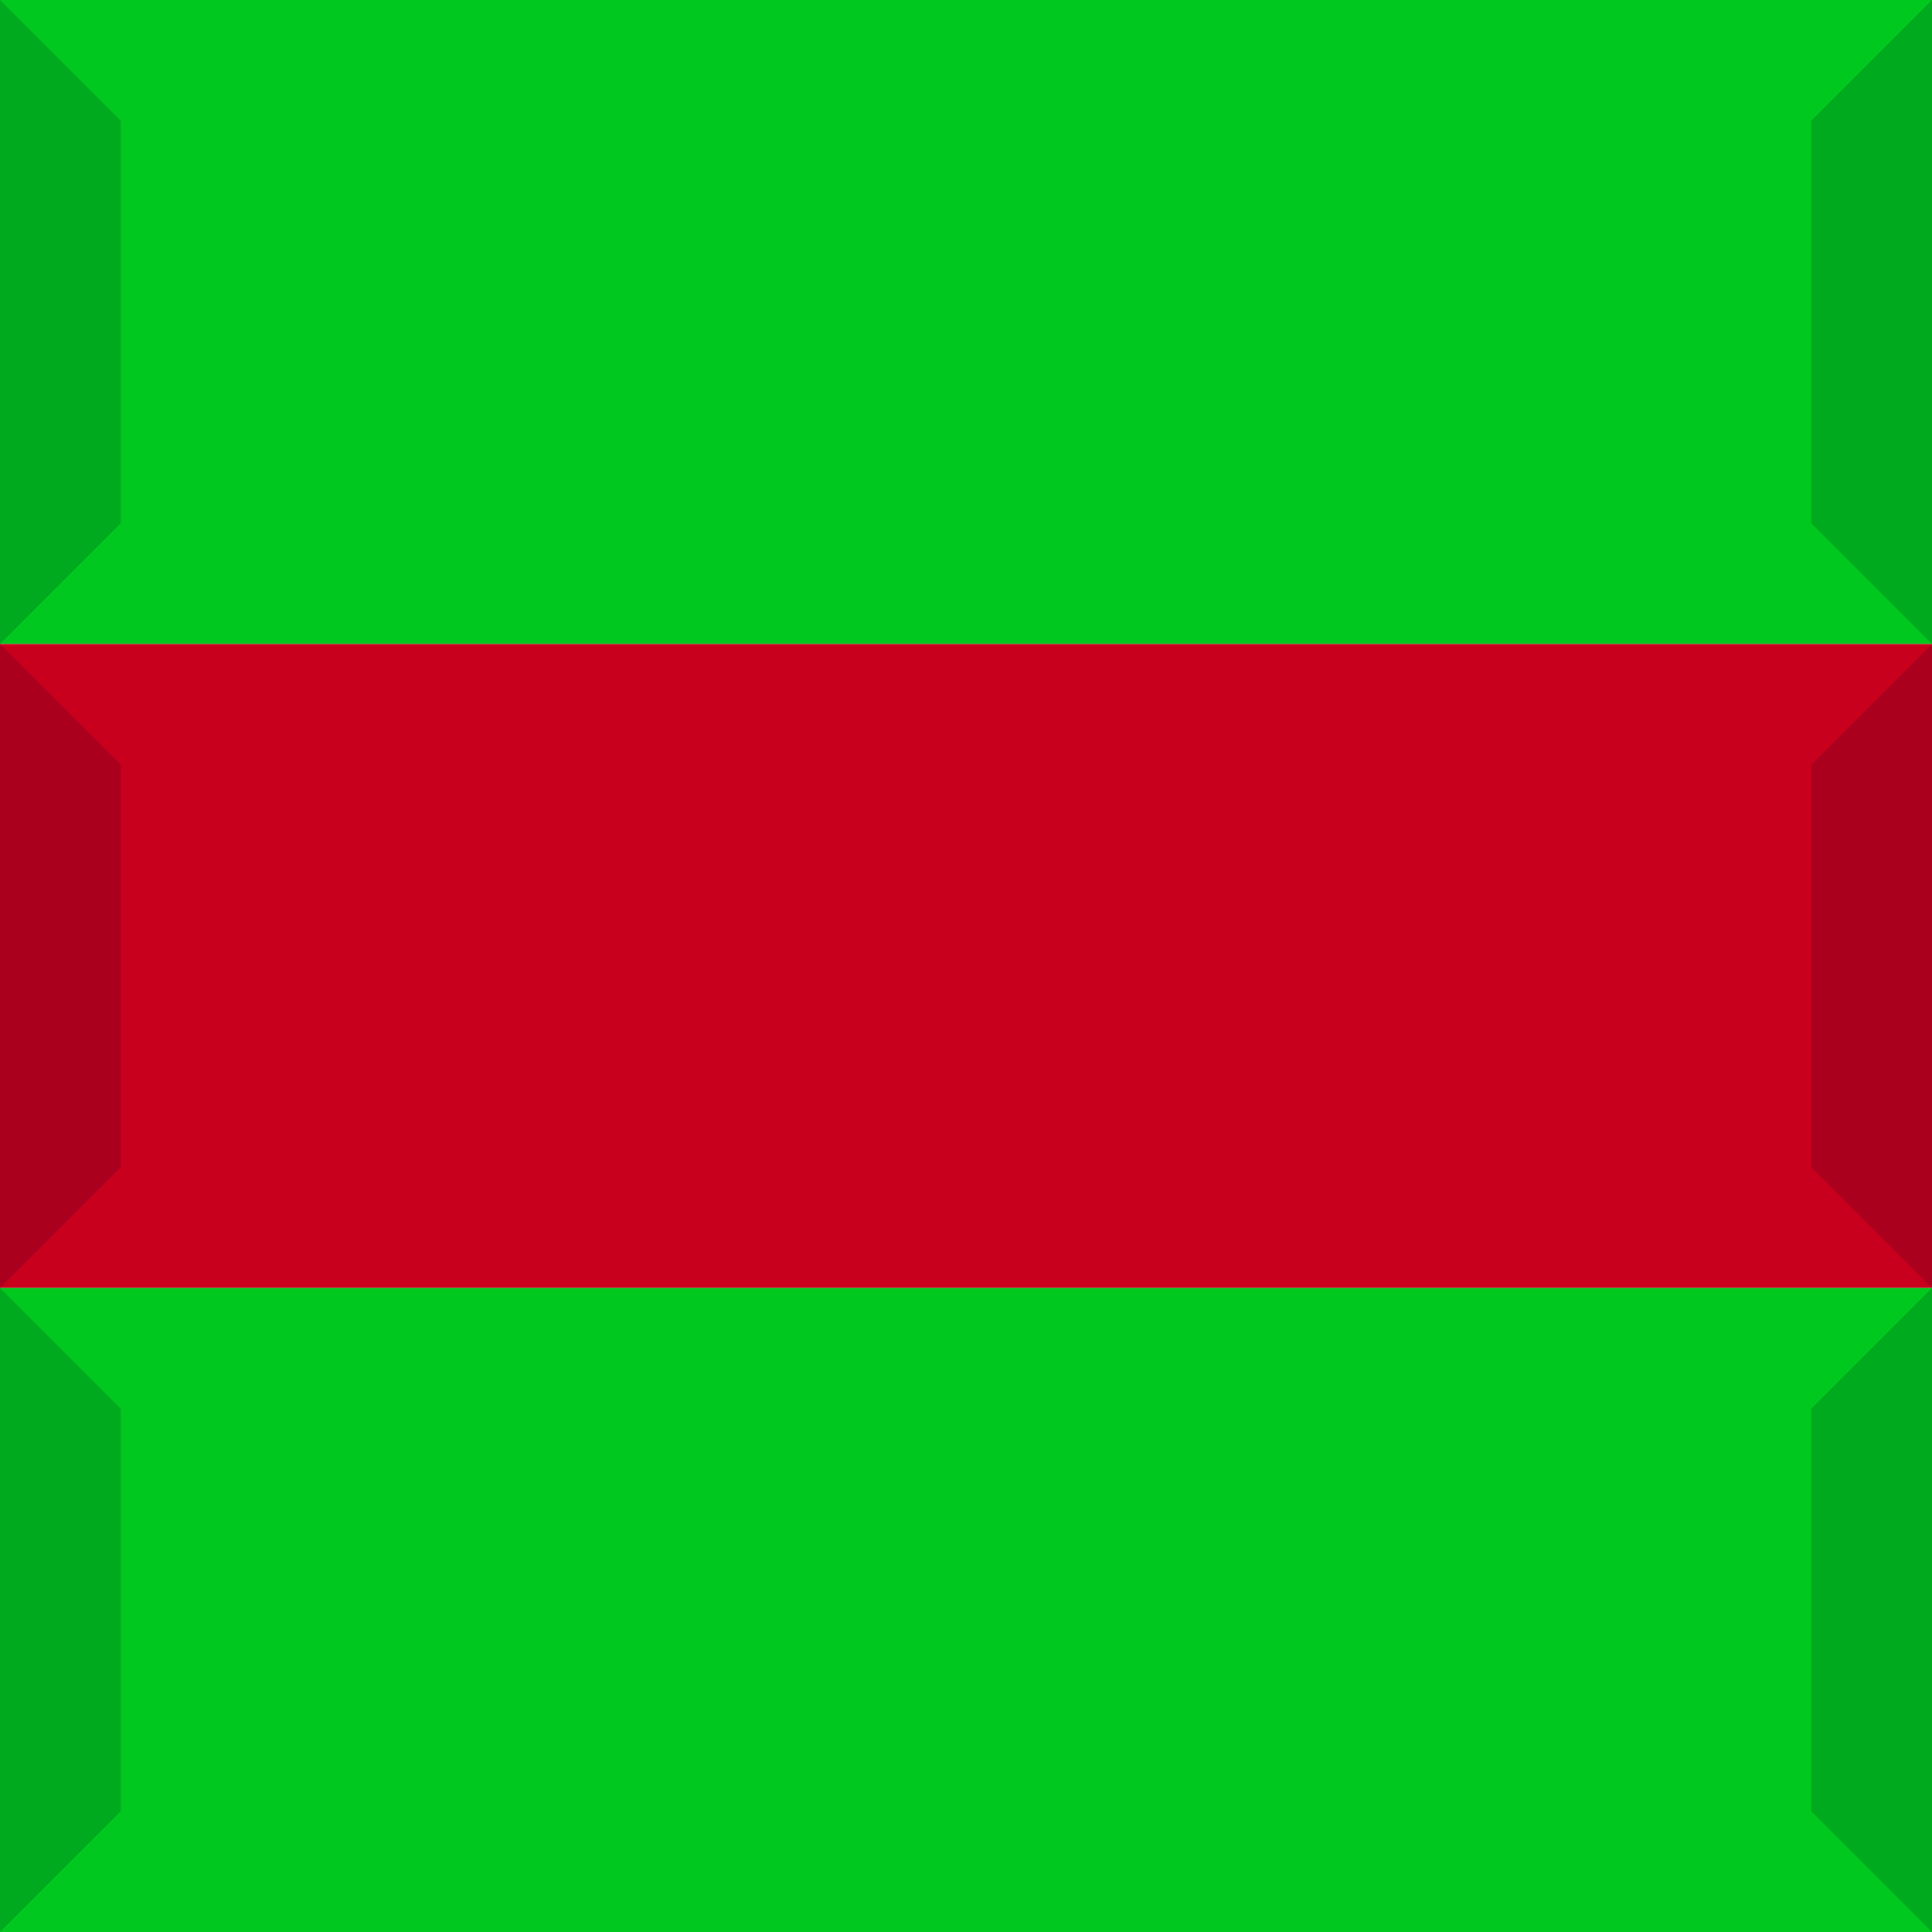
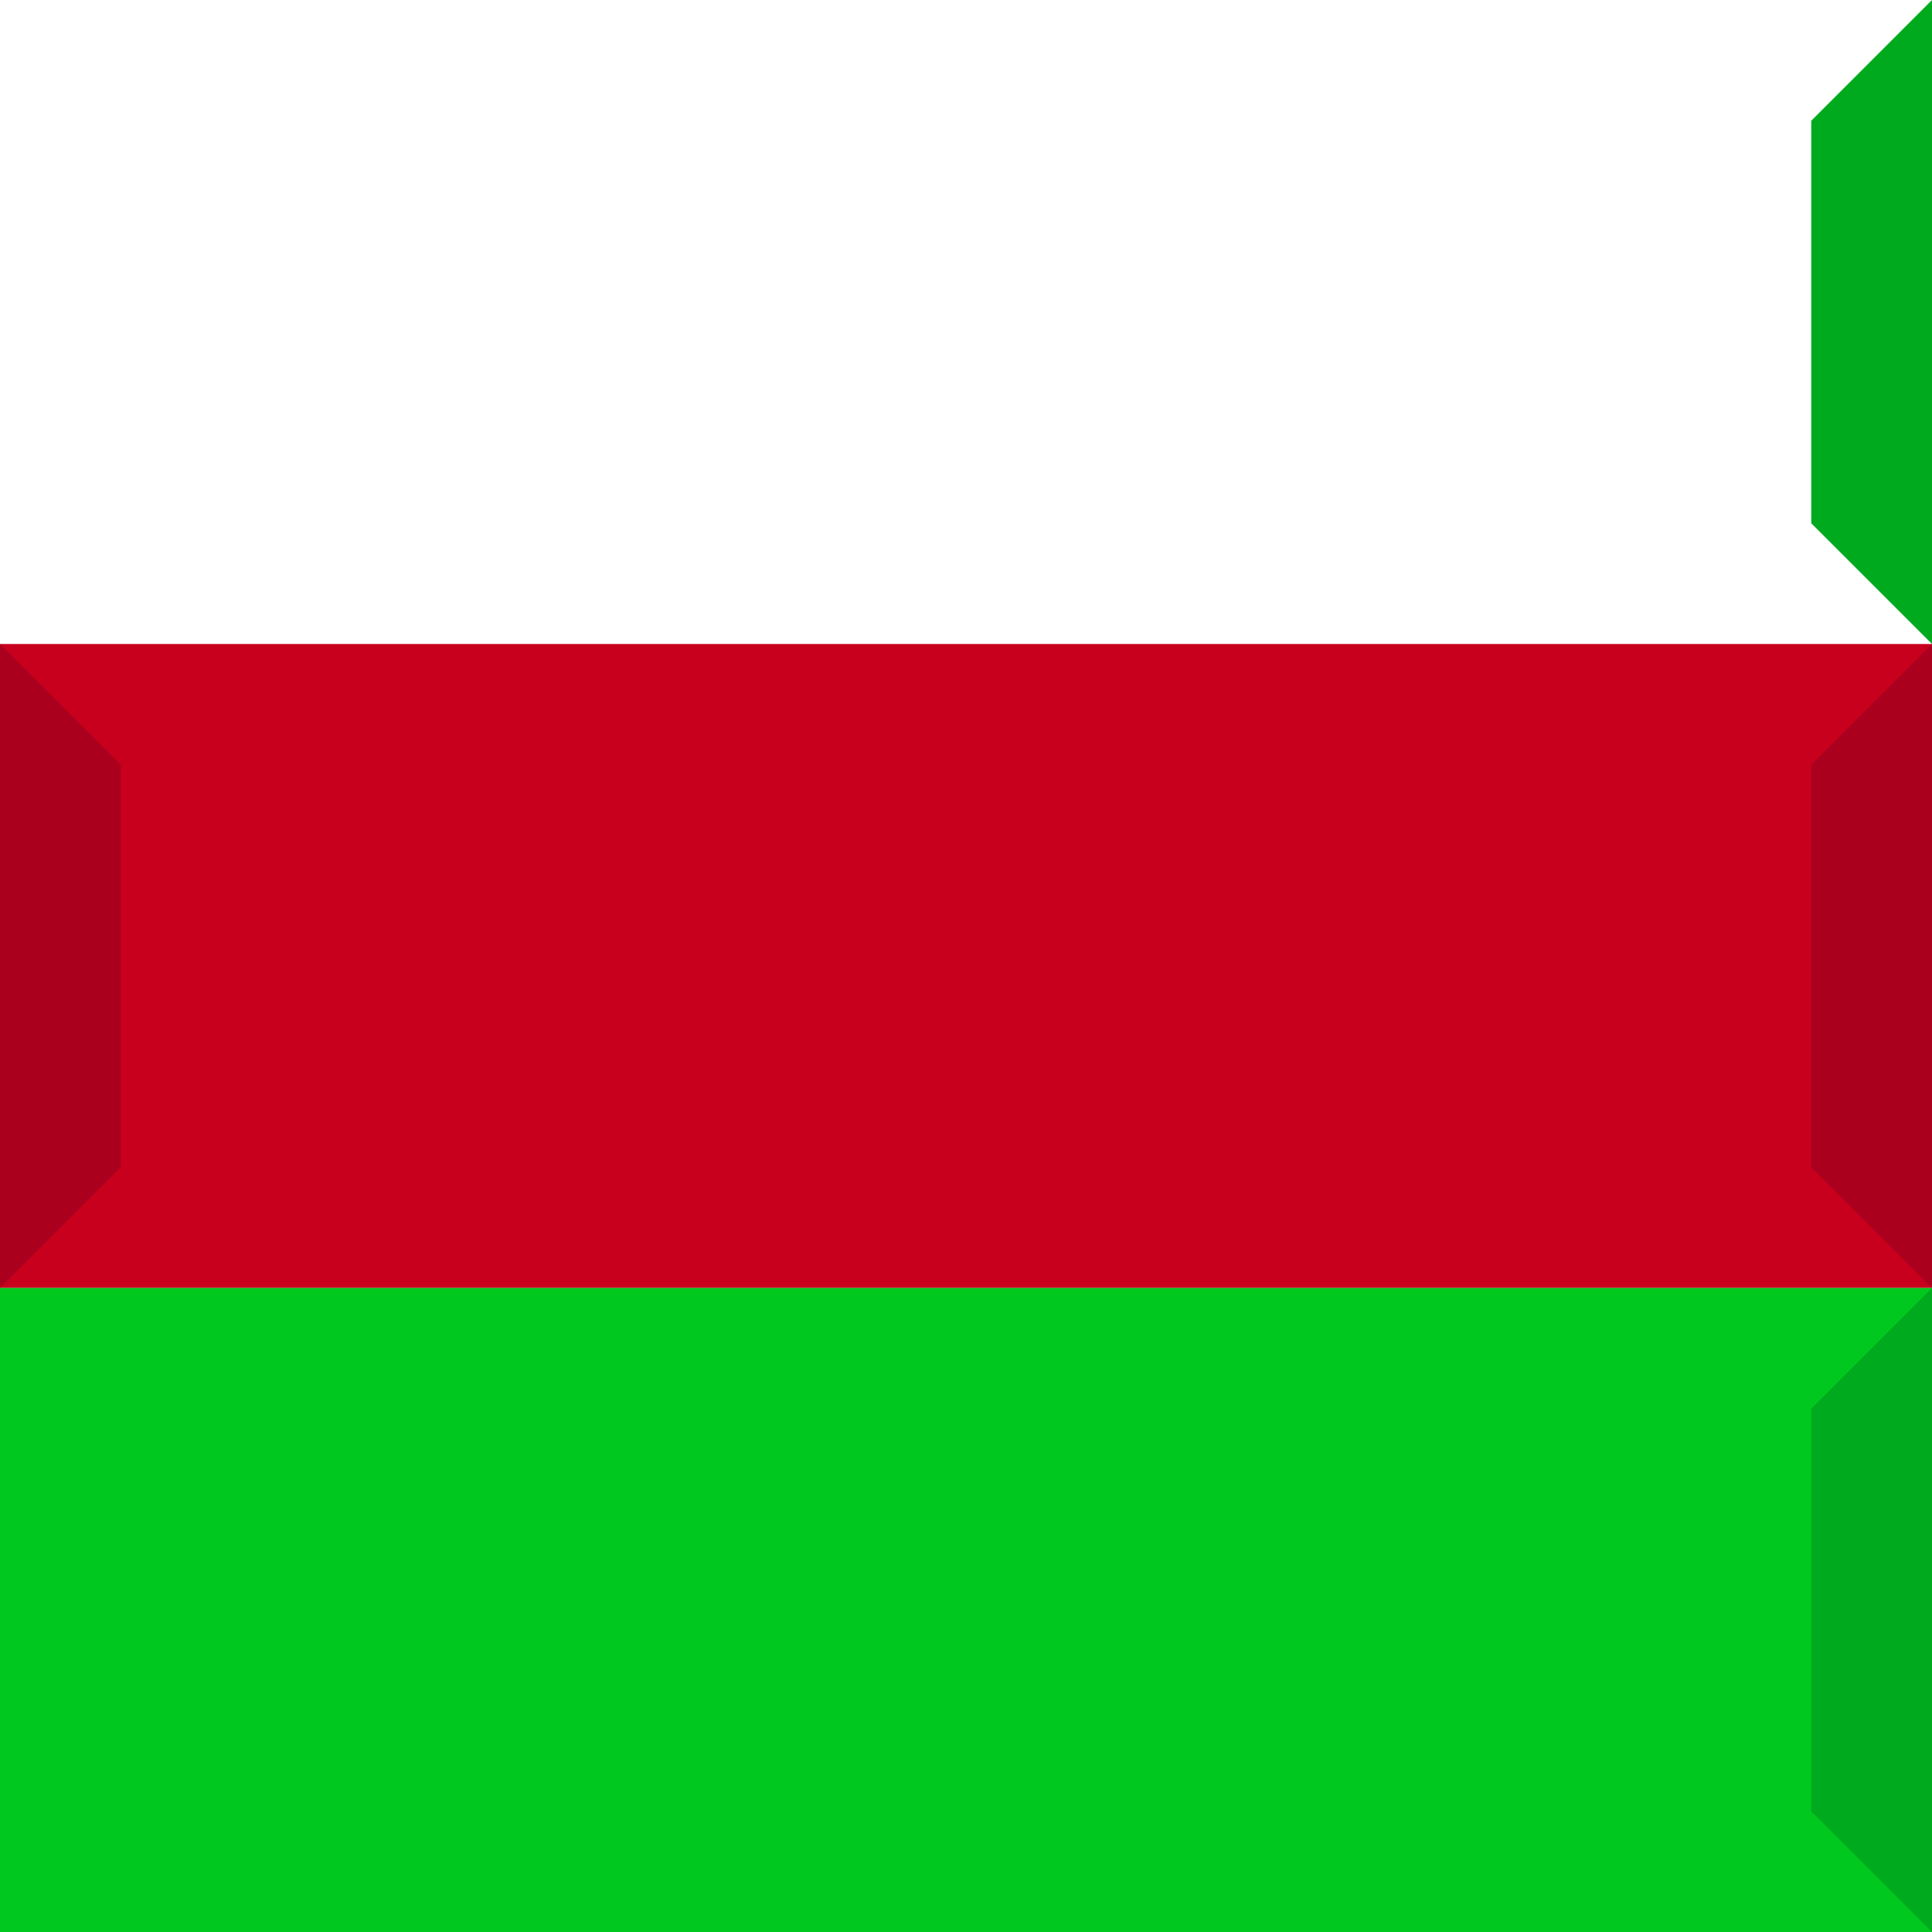
<svg xmlns="http://www.w3.org/2000/svg" viewBox="0 0 1536 1536" width="1536" height="1536">
-   <rect width="1536" height="512" style="fill:#00C81E" />
  <g fill="#00AA1E">
-     <path d="m0 0 96 96v320l-96 96z" />
    <path d="m1536 0 -96 96v320l96 96z" />
  </g>
  <rect y="512" width="1536" height="512" style="fill:#C8001E" />
  <g fill="#AA001E">
    <path d="m0 512 96 96v320l-96 96z" />
    <path d="m1536 512 -96 96v320l96 96z" />
  </g>
  <rect y="1024" width="1536" height="512" style="fill:#00C81E" />
  <g fill="#00AA1E">
-     <path d="m0 1024 96 96v320l-96 96z" />
    <path d="m1536 1024 -96 96v320l96 96z" />
  </g>
</svg>